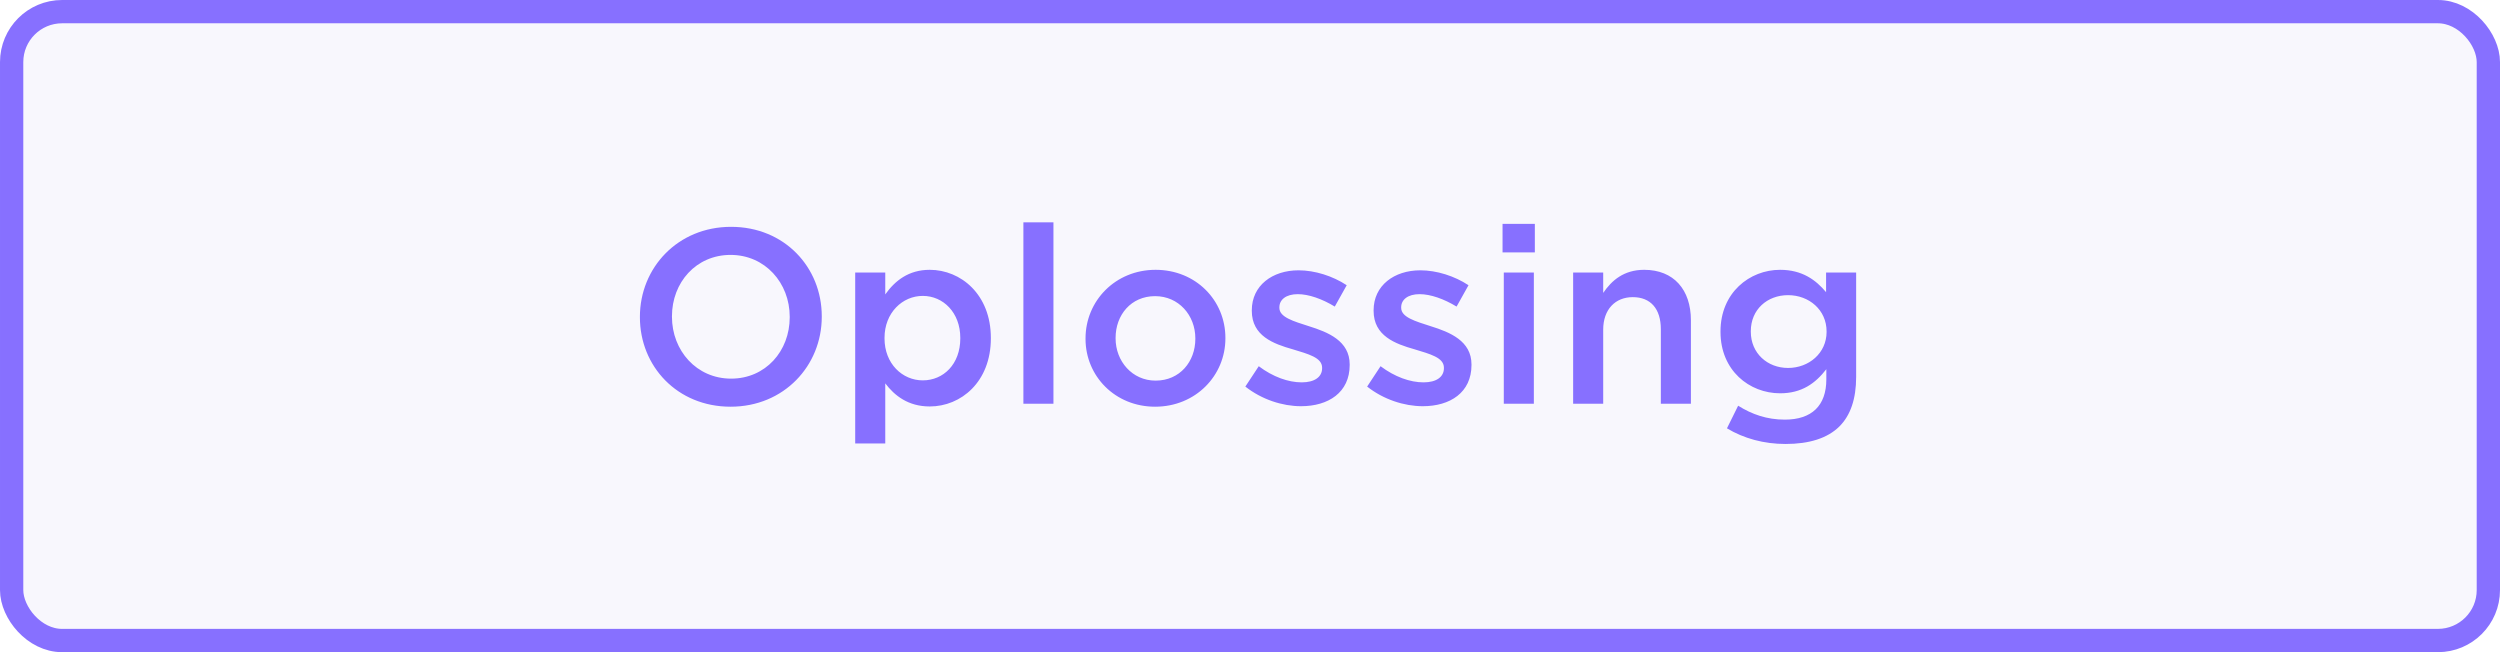
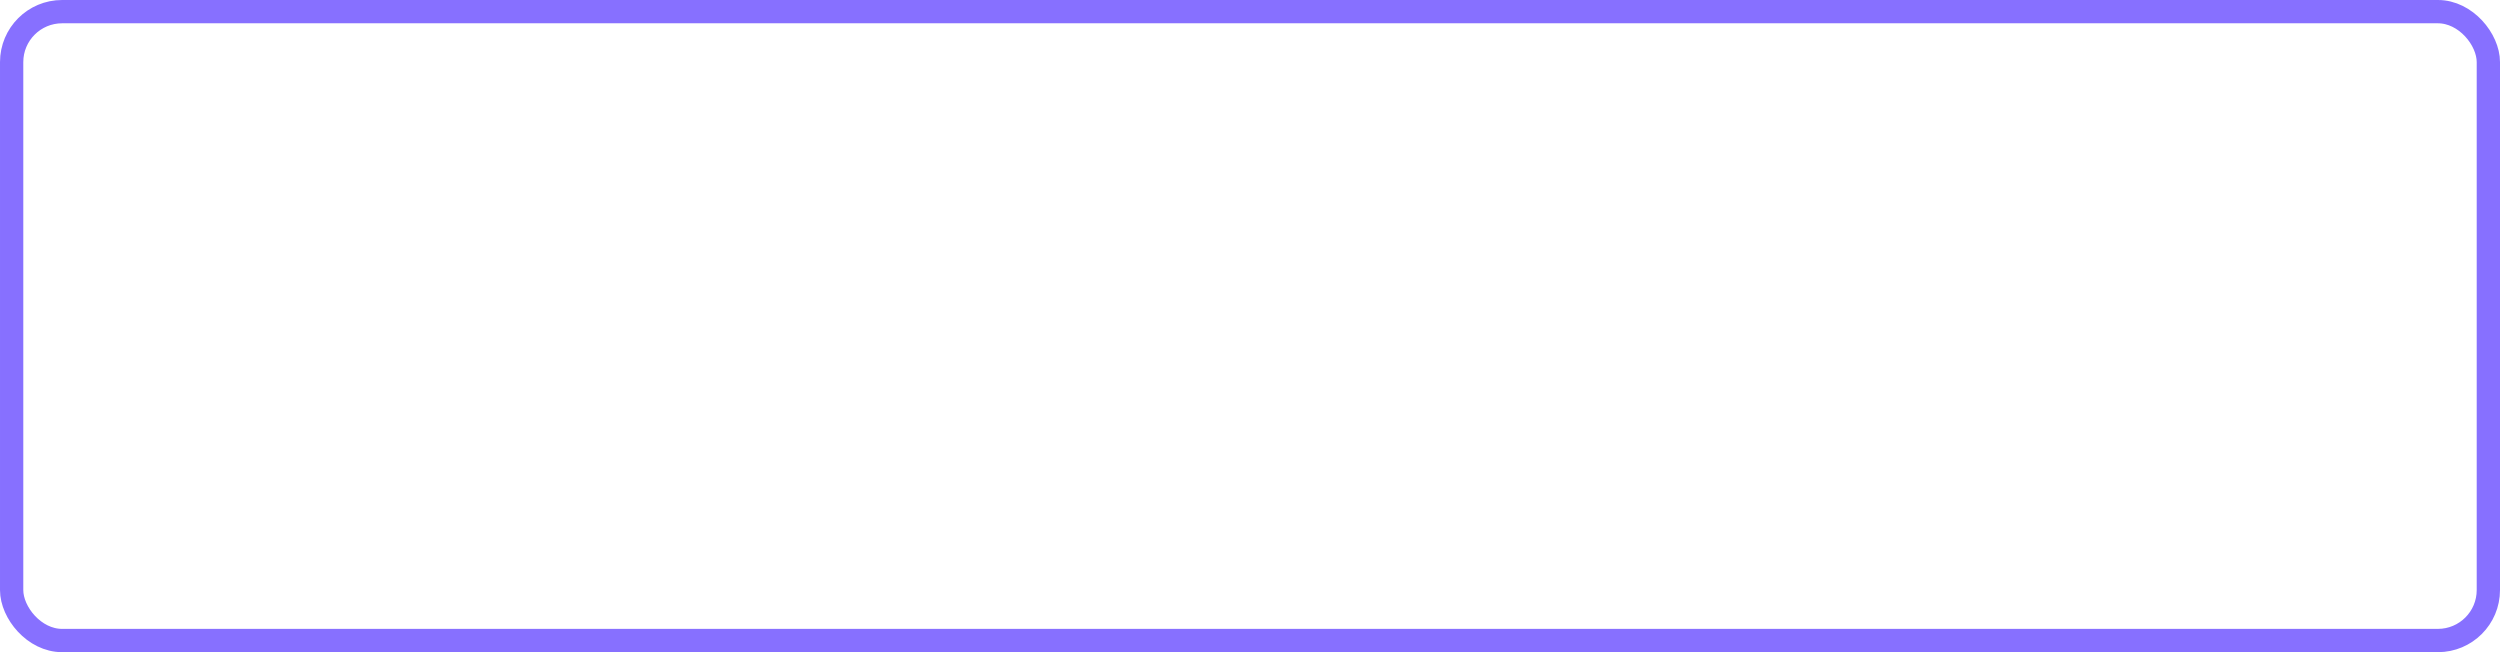
<svg xmlns="http://www.w3.org/2000/svg" width="161" height="42" viewBox="0 0 161 42" fill="none">
-   <rect x="0.75" y="0.75" width="159.5" height="40.5" rx="3.25" fill="#6E5ADA" fill-opacity="0.05" />
-   <path d="M47.05 26.192C43.61 26.192 41.21 23.584 41.21 20.432V20.4C41.21 17.248 43.642 14.608 47.082 14.608C50.522 14.608 52.922 17.216 52.922 20.368V20.4C52.922 23.552 50.49 26.192 47.05 26.192ZM47.082 24.384C49.306 24.384 50.858 22.608 50.858 20.432V20.4C50.858 18.224 49.274 16.416 47.05 16.416C44.826 16.416 43.274 18.192 43.274 20.368V20.4C43.274 22.576 44.858 24.384 47.082 24.384ZM55.075 28.56V17.552H57.011V18.96C57.635 18.08 58.515 17.376 59.875 17.376C61.875 17.376 63.811 18.96 63.811 21.76V21.792C63.811 24.592 61.891 26.176 59.875 26.176C58.483 26.176 57.603 25.472 57.011 24.688V28.56H55.075ZM59.427 24.496C60.755 24.496 61.843 23.456 61.843 21.792V21.76C61.843 20.128 60.739 19.056 59.427 19.056C58.115 19.056 56.963 20.144 56.963 21.76V21.792C56.963 23.424 58.115 24.496 59.427 24.496ZM65.906 26V14.32H67.842V26H65.906ZM74.388 26.192C71.812 26.192 69.908 24.224 69.908 21.824V21.792C69.908 19.376 71.828 17.376 74.42 17.376C77.012 17.376 78.916 19.344 78.916 21.76V21.792C78.916 24.192 76.996 26.192 74.388 26.192ZM74.42 24.512C75.988 24.512 76.98 23.28 76.98 21.824V21.792C76.98 20.304 75.908 19.072 74.388 19.072C72.836 19.072 71.844 20.288 71.844 21.76V21.792C71.844 23.264 72.916 24.512 74.42 24.512ZM83.784 26.16C82.584 26.16 81.256 25.728 80.2 24.896L81.064 23.584C81.976 24.272 82.968 24.624 83.832 24.624C84.664 24.624 85.144 24.272 85.144 23.712V23.68C85.144 23.024 84.248 22.8 83.256 22.496C82.008 22.144 80.616 21.632 80.616 20.016V19.984C80.616 18.384 81.944 17.408 83.624 17.408C84.68 17.408 85.832 17.776 86.728 18.368L85.96 19.744C85.144 19.248 84.28 18.944 83.576 18.944C82.824 18.944 82.392 19.296 82.392 19.792V19.824C82.392 20.432 83.304 20.688 84.296 21.008C85.528 21.392 86.92 21.952 86.92 23.472V23.504C86.92 25.28 85.544 26.16 83.784 26.16ZM91.628 26.16C90.428 26.16 89.1 25.728 88.044 24.896L88.908 23.584C89.82 24.272 90.812 24.624 91.676 24.624C92.508 24.624 92.988 24.272 92.988 23.712V23.68C92.988 23.024 92.092 22.8 91.1 22.496C89.852 22.144 88.46 21.632 88.46 20.016V19.984C88.46 18.384 89.788 17.408 91.468 17.408C92.524 17.408 93.676 17.776 94.572 18.368L93.804 19.744C92.988 19.248 92.124 18.944 91.42 18.944C90.668 18.944 90.236 19.296 90.236 19.792V19.824C90.236 20.432 91.148 20.688 92.14 21.008C93.372 21.392 94.764 21.952 94.764 23.472V23.504C94.764 25.28 93.388 26.16 91.628 26.16ZM96.764 16.256V14.416H98.844V16.256H96.764ZM96.844 26V17.552H98.78V26H96.844ZM101.31 26V17.552H103.246V18.864C103.79 18.064 104.574 17.376 105.886 17.376C107.79 17.376 108.894 18.656 108.894 20.624V26H106.958V21.2C106.958 19.888 106.302 19.136 105.15 19.136C104.03 19.136 103.246 19.92 103.246 21.232V26H101.31ZM114.992 28.592C113.6 28.592 112.304 28.24 111.216 27.584L111.936 26.128C112.832 26.688 113.792 27.024 114.944 27.024C116.672 27.024 117.616 26.128 117.616 24.432V23.776C116.912 24.688 116.032 25.328 114.64 25.328C112.656 25.328 110.8 23.856 110.8 21.376V21.344C110.8 18.848 112.672 17.376 114.64 17.376C116.064 17.376 116.944 18.032 117.6 18.816V17.552H119.536V24.272C119.536 25.696 119.168 26.752 118.464 27.456C117.696 28.224 116.512 28.592 114.992 28.592ZM115.152 23.696C116.496 23.696 117.632 22.736 117.632 21.376V21.344C117.632 19.952 116.496 19.008 115.152 19.008C113.808 19.008 112.752 19.936 112.752 21.328V21.36C112.752 22.752 113.824 23.696 115.152 23.696Z" fill="#8770FF" />
  <rect x="0.75" y="0.75" width="159.5" height="40.5" rx="3.25" stroke="#8770FF" stroke-width="1.5" />
</svg>